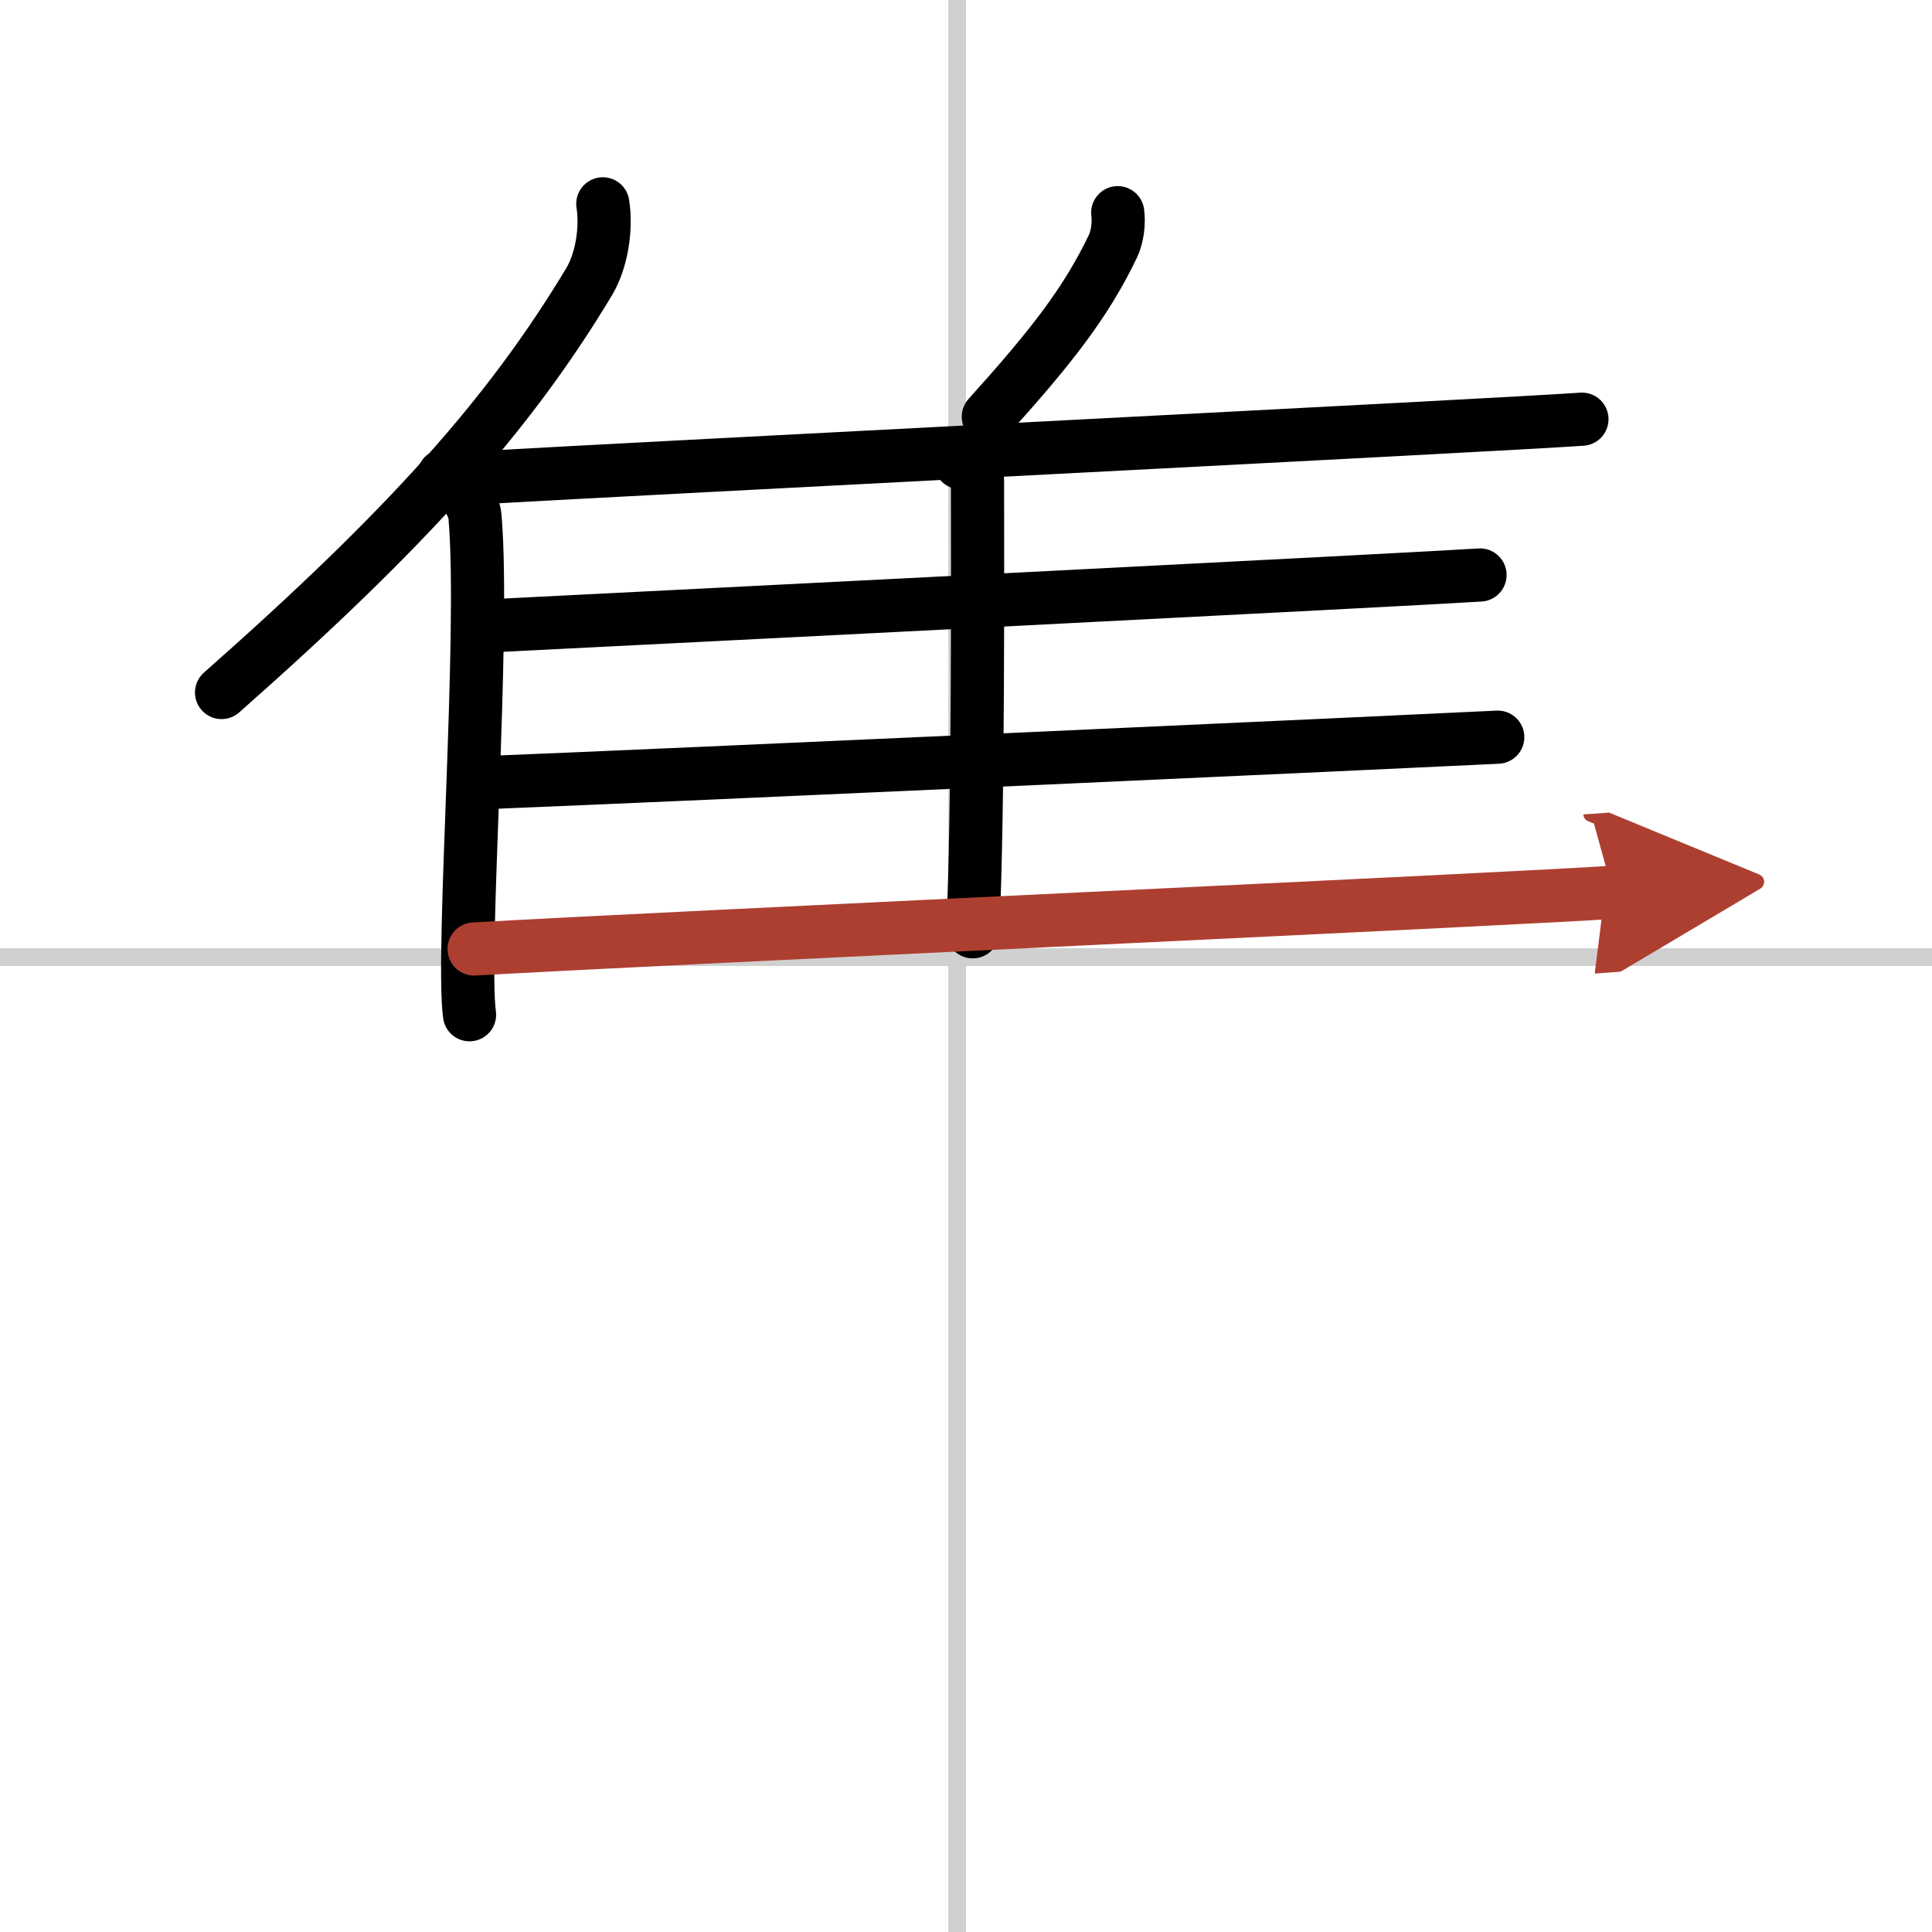
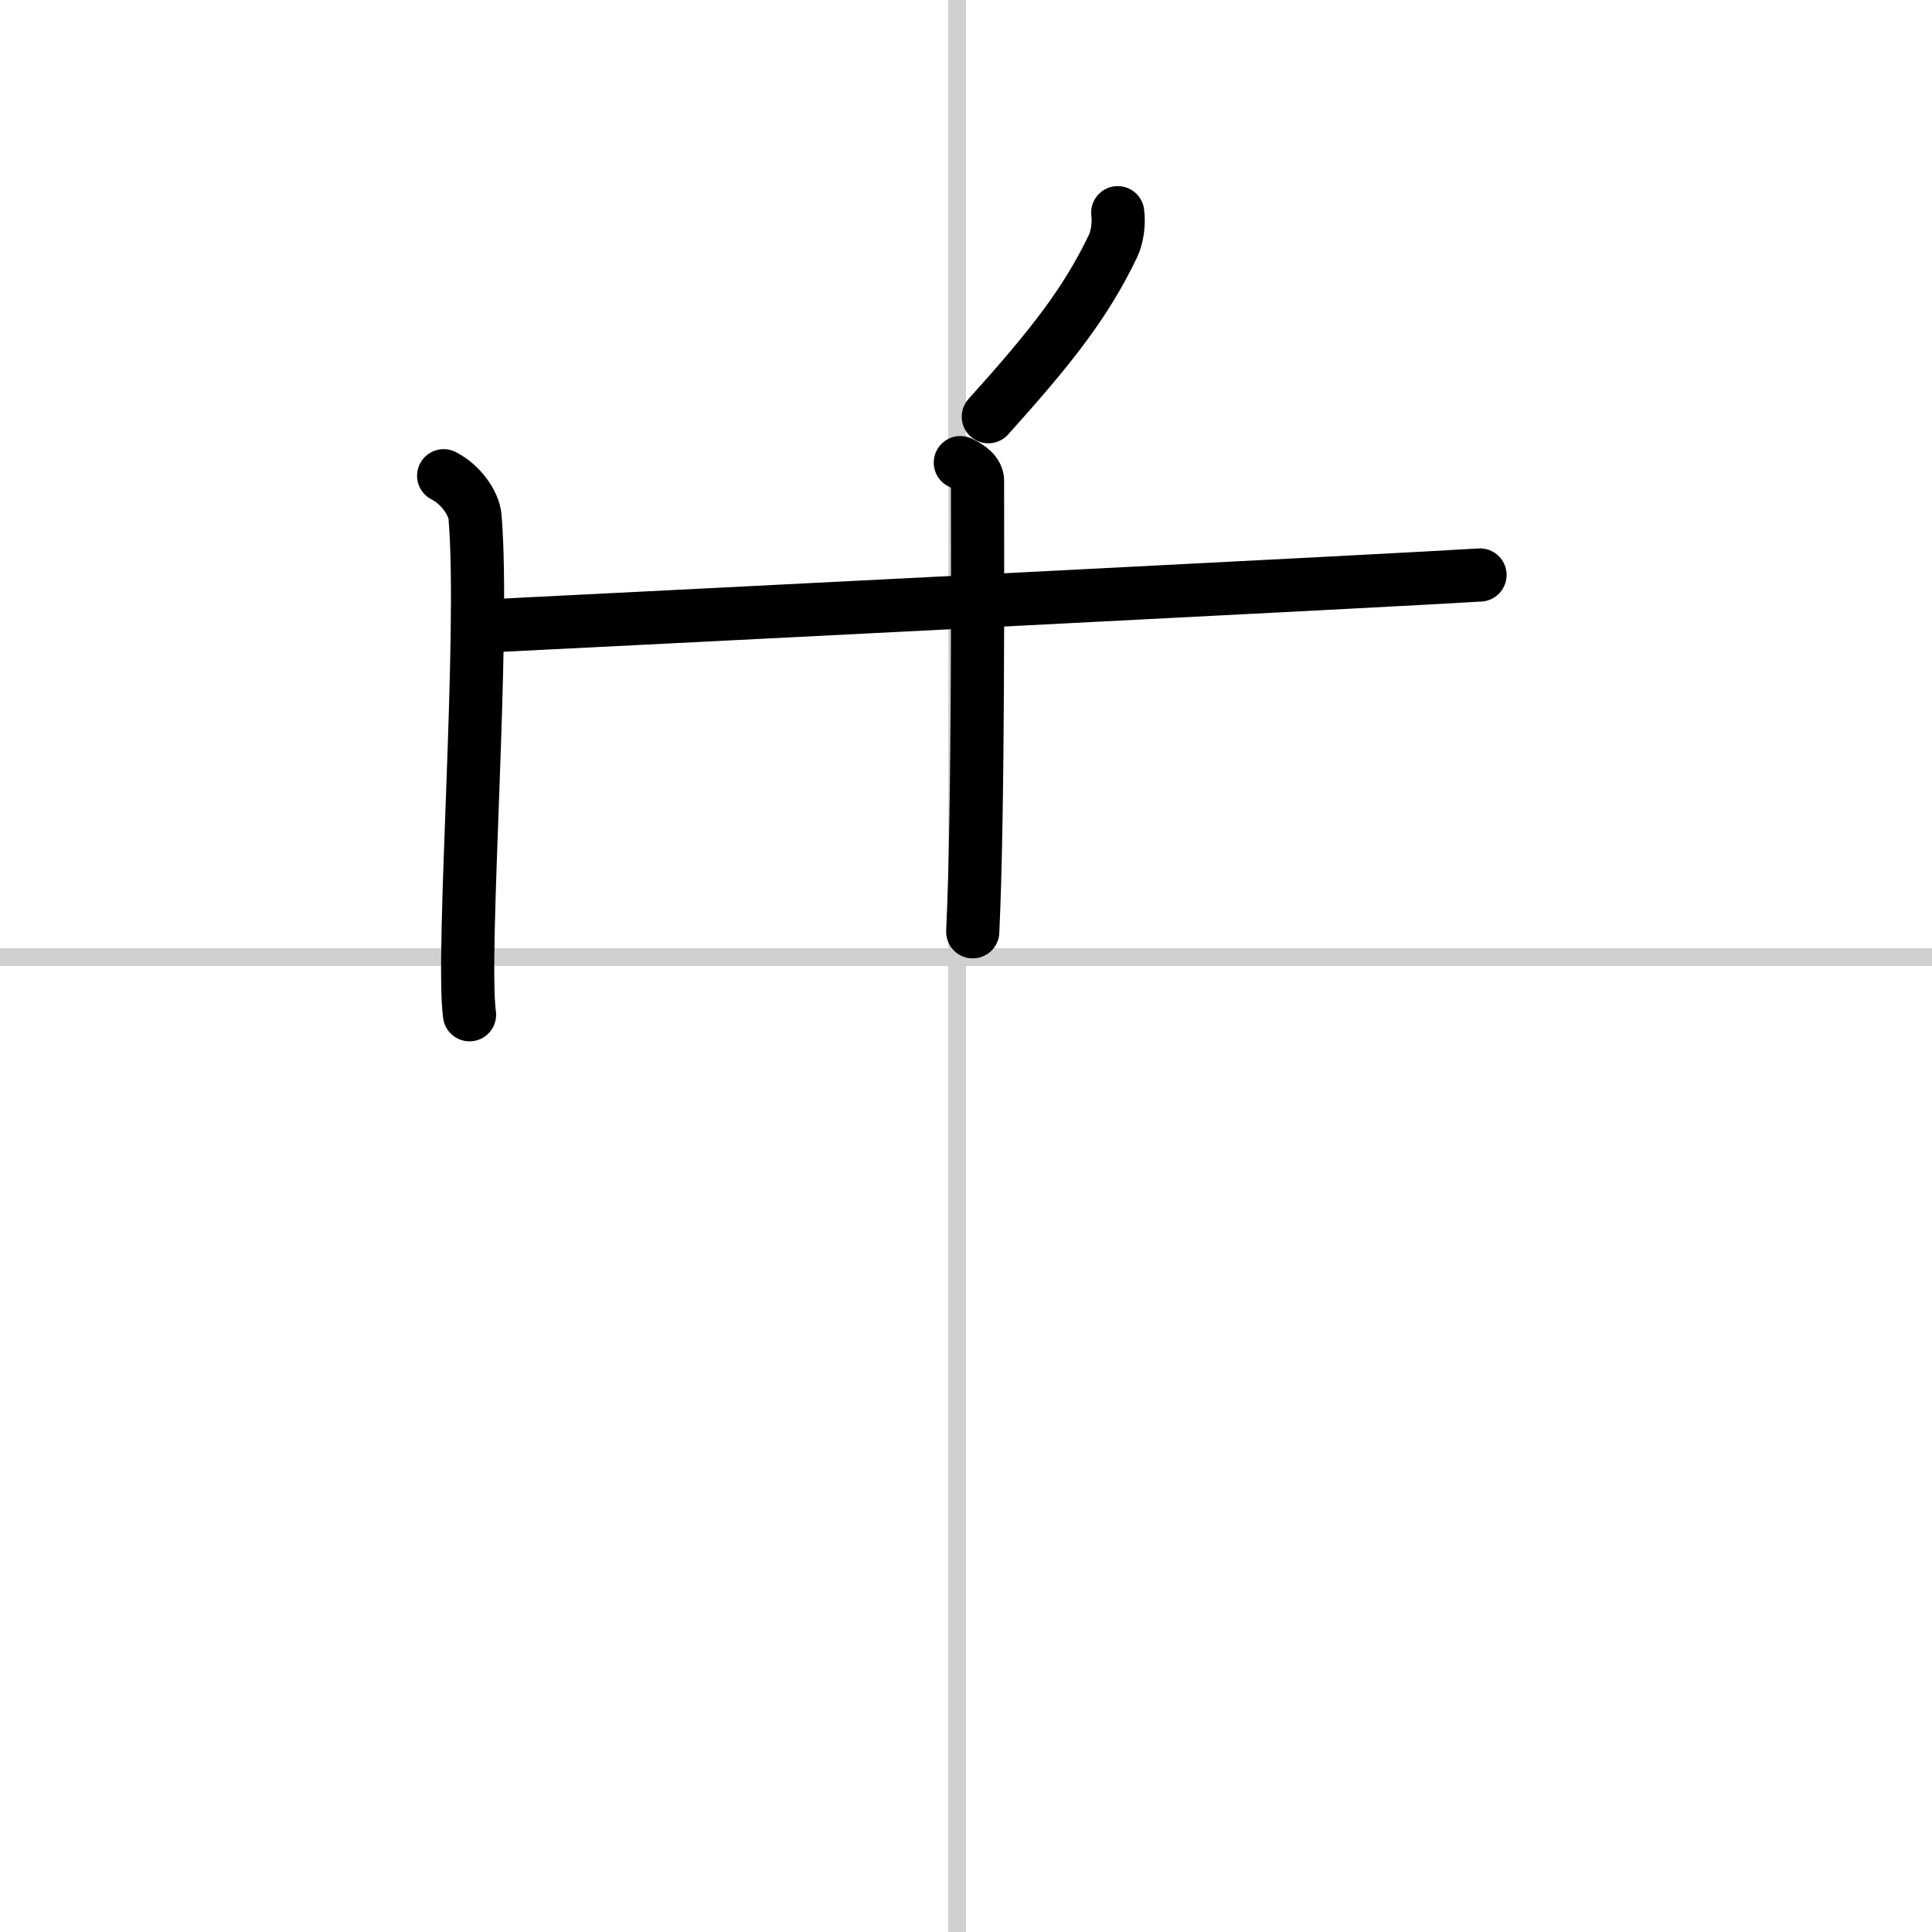
<svg xmlns="http://www.w3.org/2000/svg" width="400" height="400" viewBox="0 0 109 109">
  <defs>
    <marker id="a" markerWidth="4" orient="auto" refX="1" refY="5" viewBox="0 0 10 10">
      <polyline points="0 0 10 5 0 10 1 5" fill="#ad3f31" stroke="#ad3f31" />
    </marker>
  </defs>
  <g fill="none" stroke="#000" stroke-linecap="round" stroke-linejoin="round" stroke-width="3">
    <rect width="100%" height="100%" fill="#fff" stroke="#fff" />
    <line x1="54" x2="54" y2="109" stroke="#d0d0d0" stroke-width="1" />
    <line x2="109" y1="54" y2="54" stroke="#d0d0d0" stroke-width="1" />
-     <path d="m34.01 11.5c0.22 1.39-0.06 3.2-0.77 4.39-4.55 7.57-10.31 13.97-20.74 23.18" />
    <path d="m25.03 26.84c0.97 0.49 1.71 1.56 1.77 2.32 0.57 6.75-0.79 24.58-0.31 28.09" />
    <path d="m63.06 12c0.08 0.59-0.02 1.36-0.26 1.87-1.54 3.22-3.5 5.71-7.04 9.64" />
-     <path d="m26.53 26.98c11.22-0.64 57.9-2.99 62.72-3.33" />
    <path d="m54.18 26.1c0.54 0.25 0.97 0.59 0.97 1.02 0 4.38 0.06 18.55-0.27 25.45" />
    <path d="m28.03 35.29c10.58-0.53 50.93-2.56 55.47-2.85" />
-     <path d="m26.75 44.18c11.17-0.44 52.96-2.35 57.75-2.59" />
-     <path d="m26.75 53.54c11.22-0.64 59.44-2.85 64.25-3.2" marker-end="url(#a)" stroke="#ad3f31" />
  </g>
</svg>